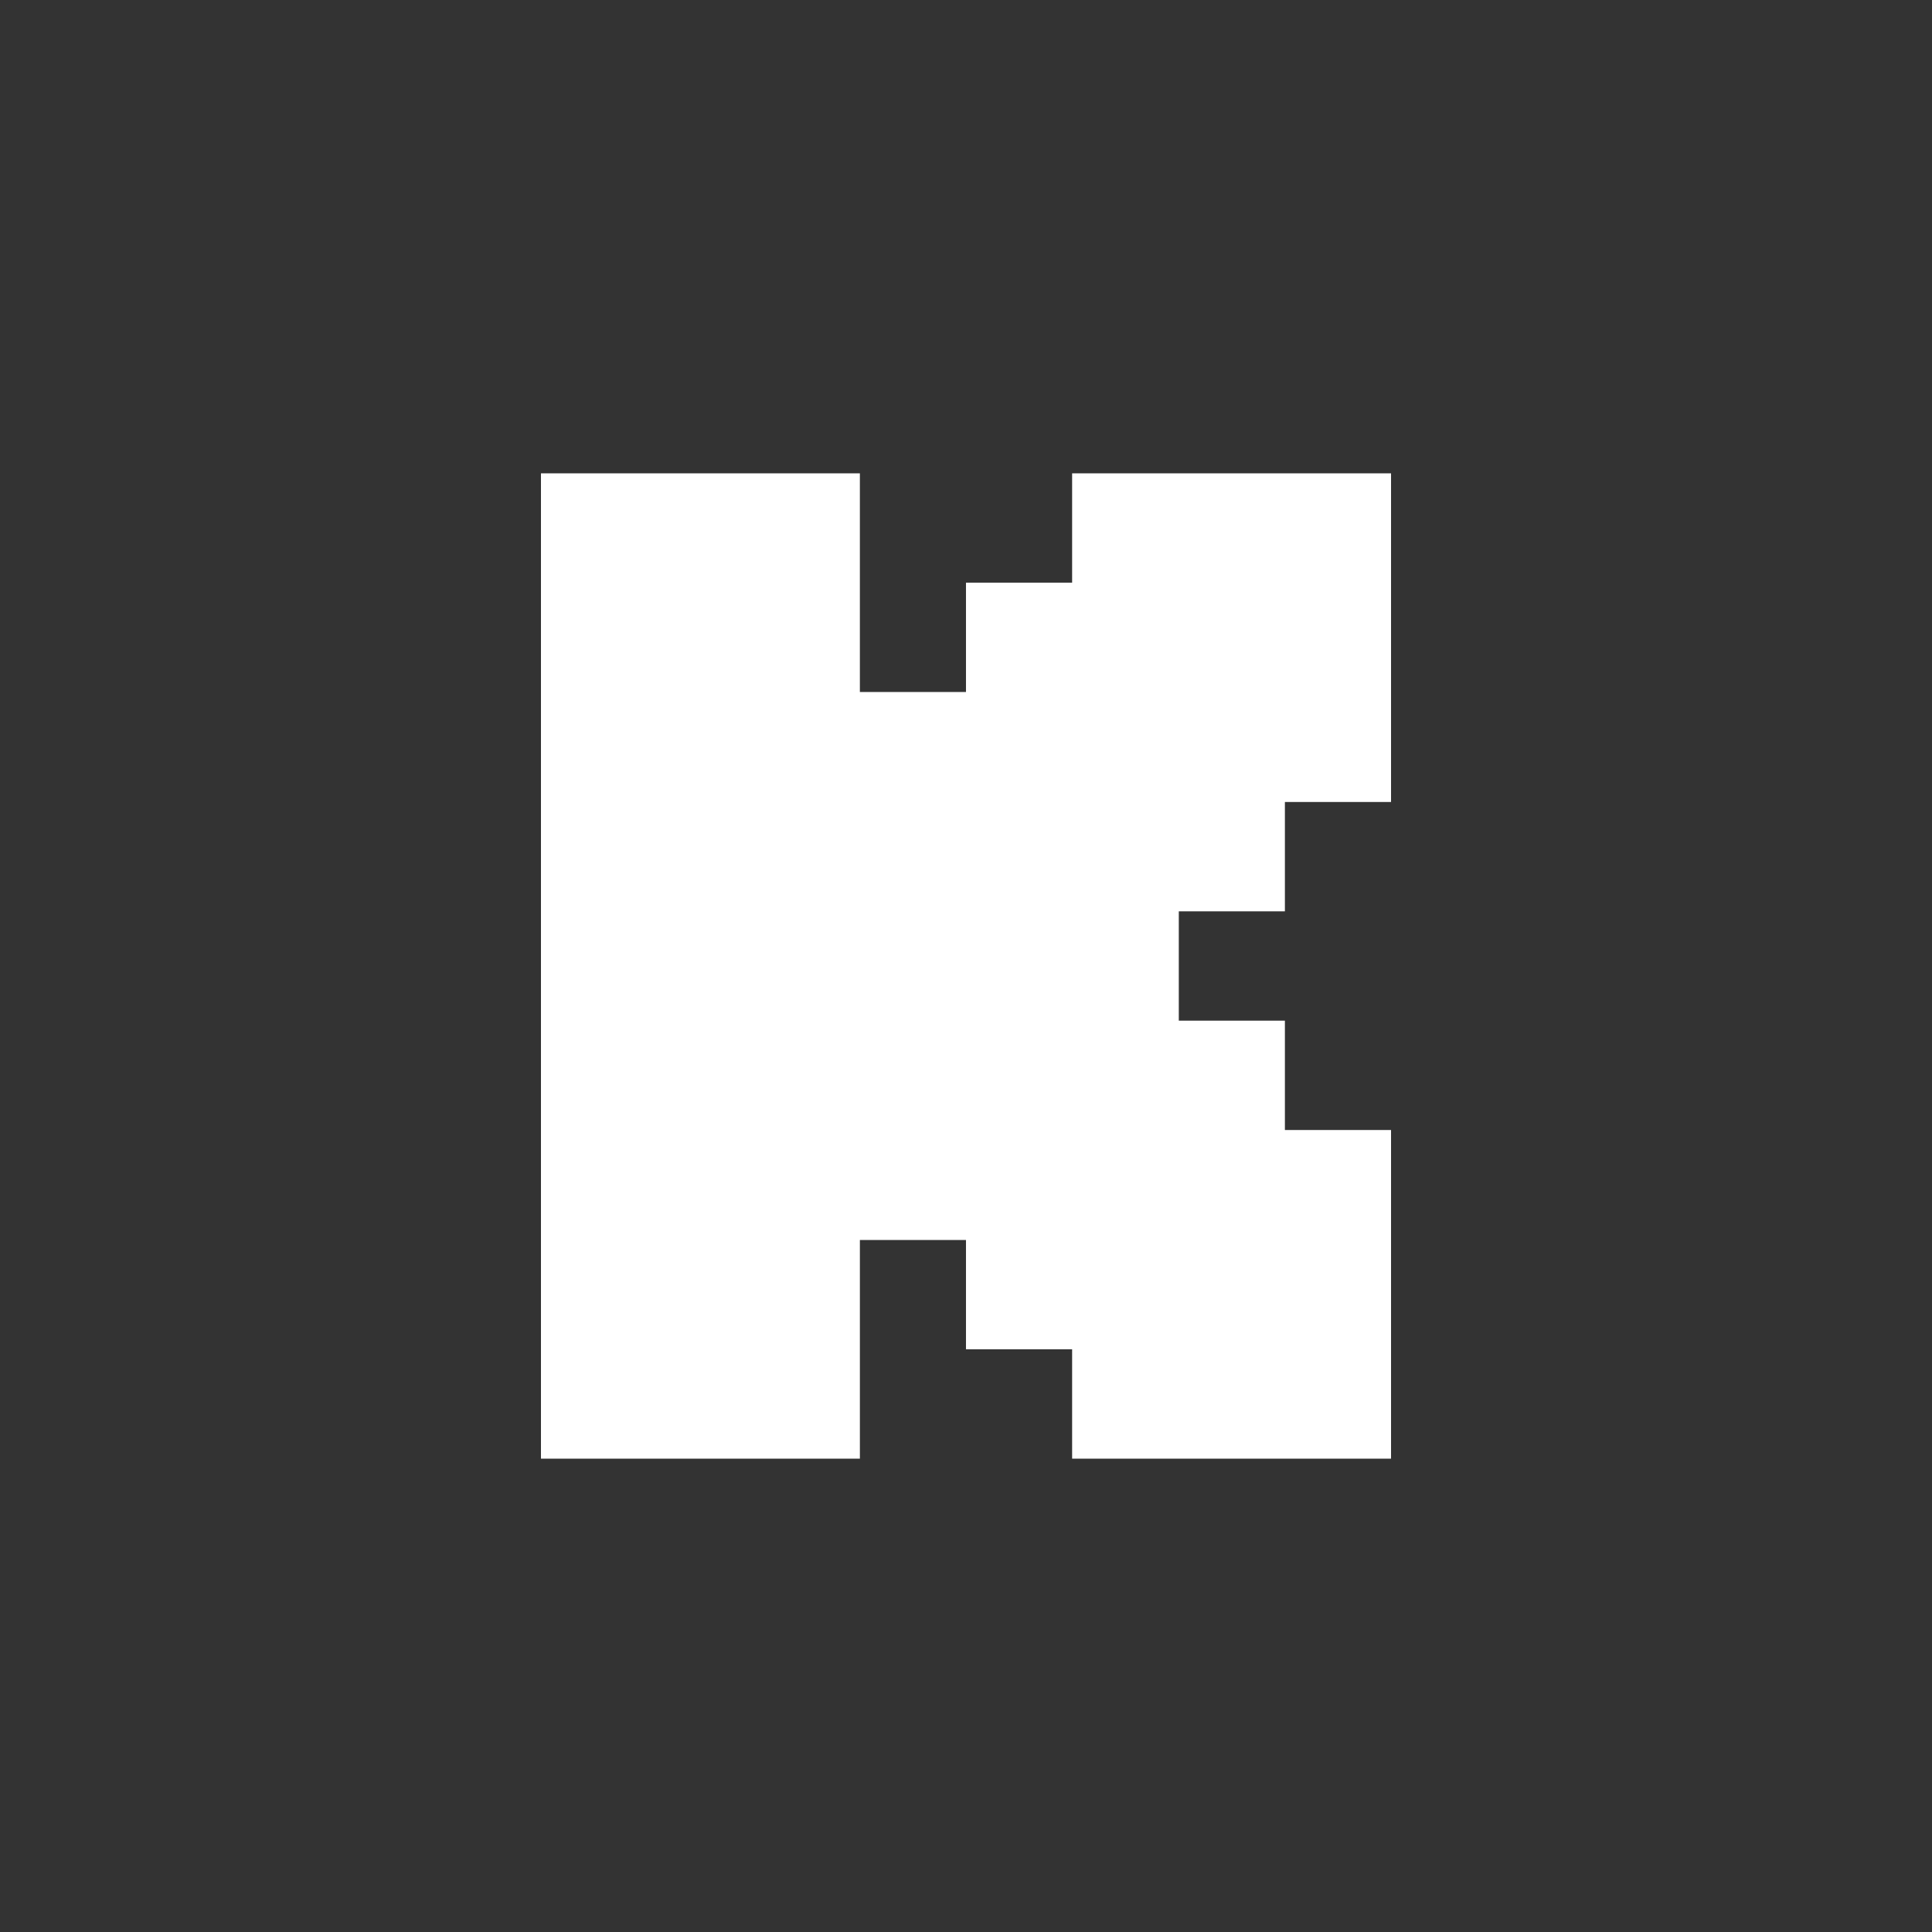
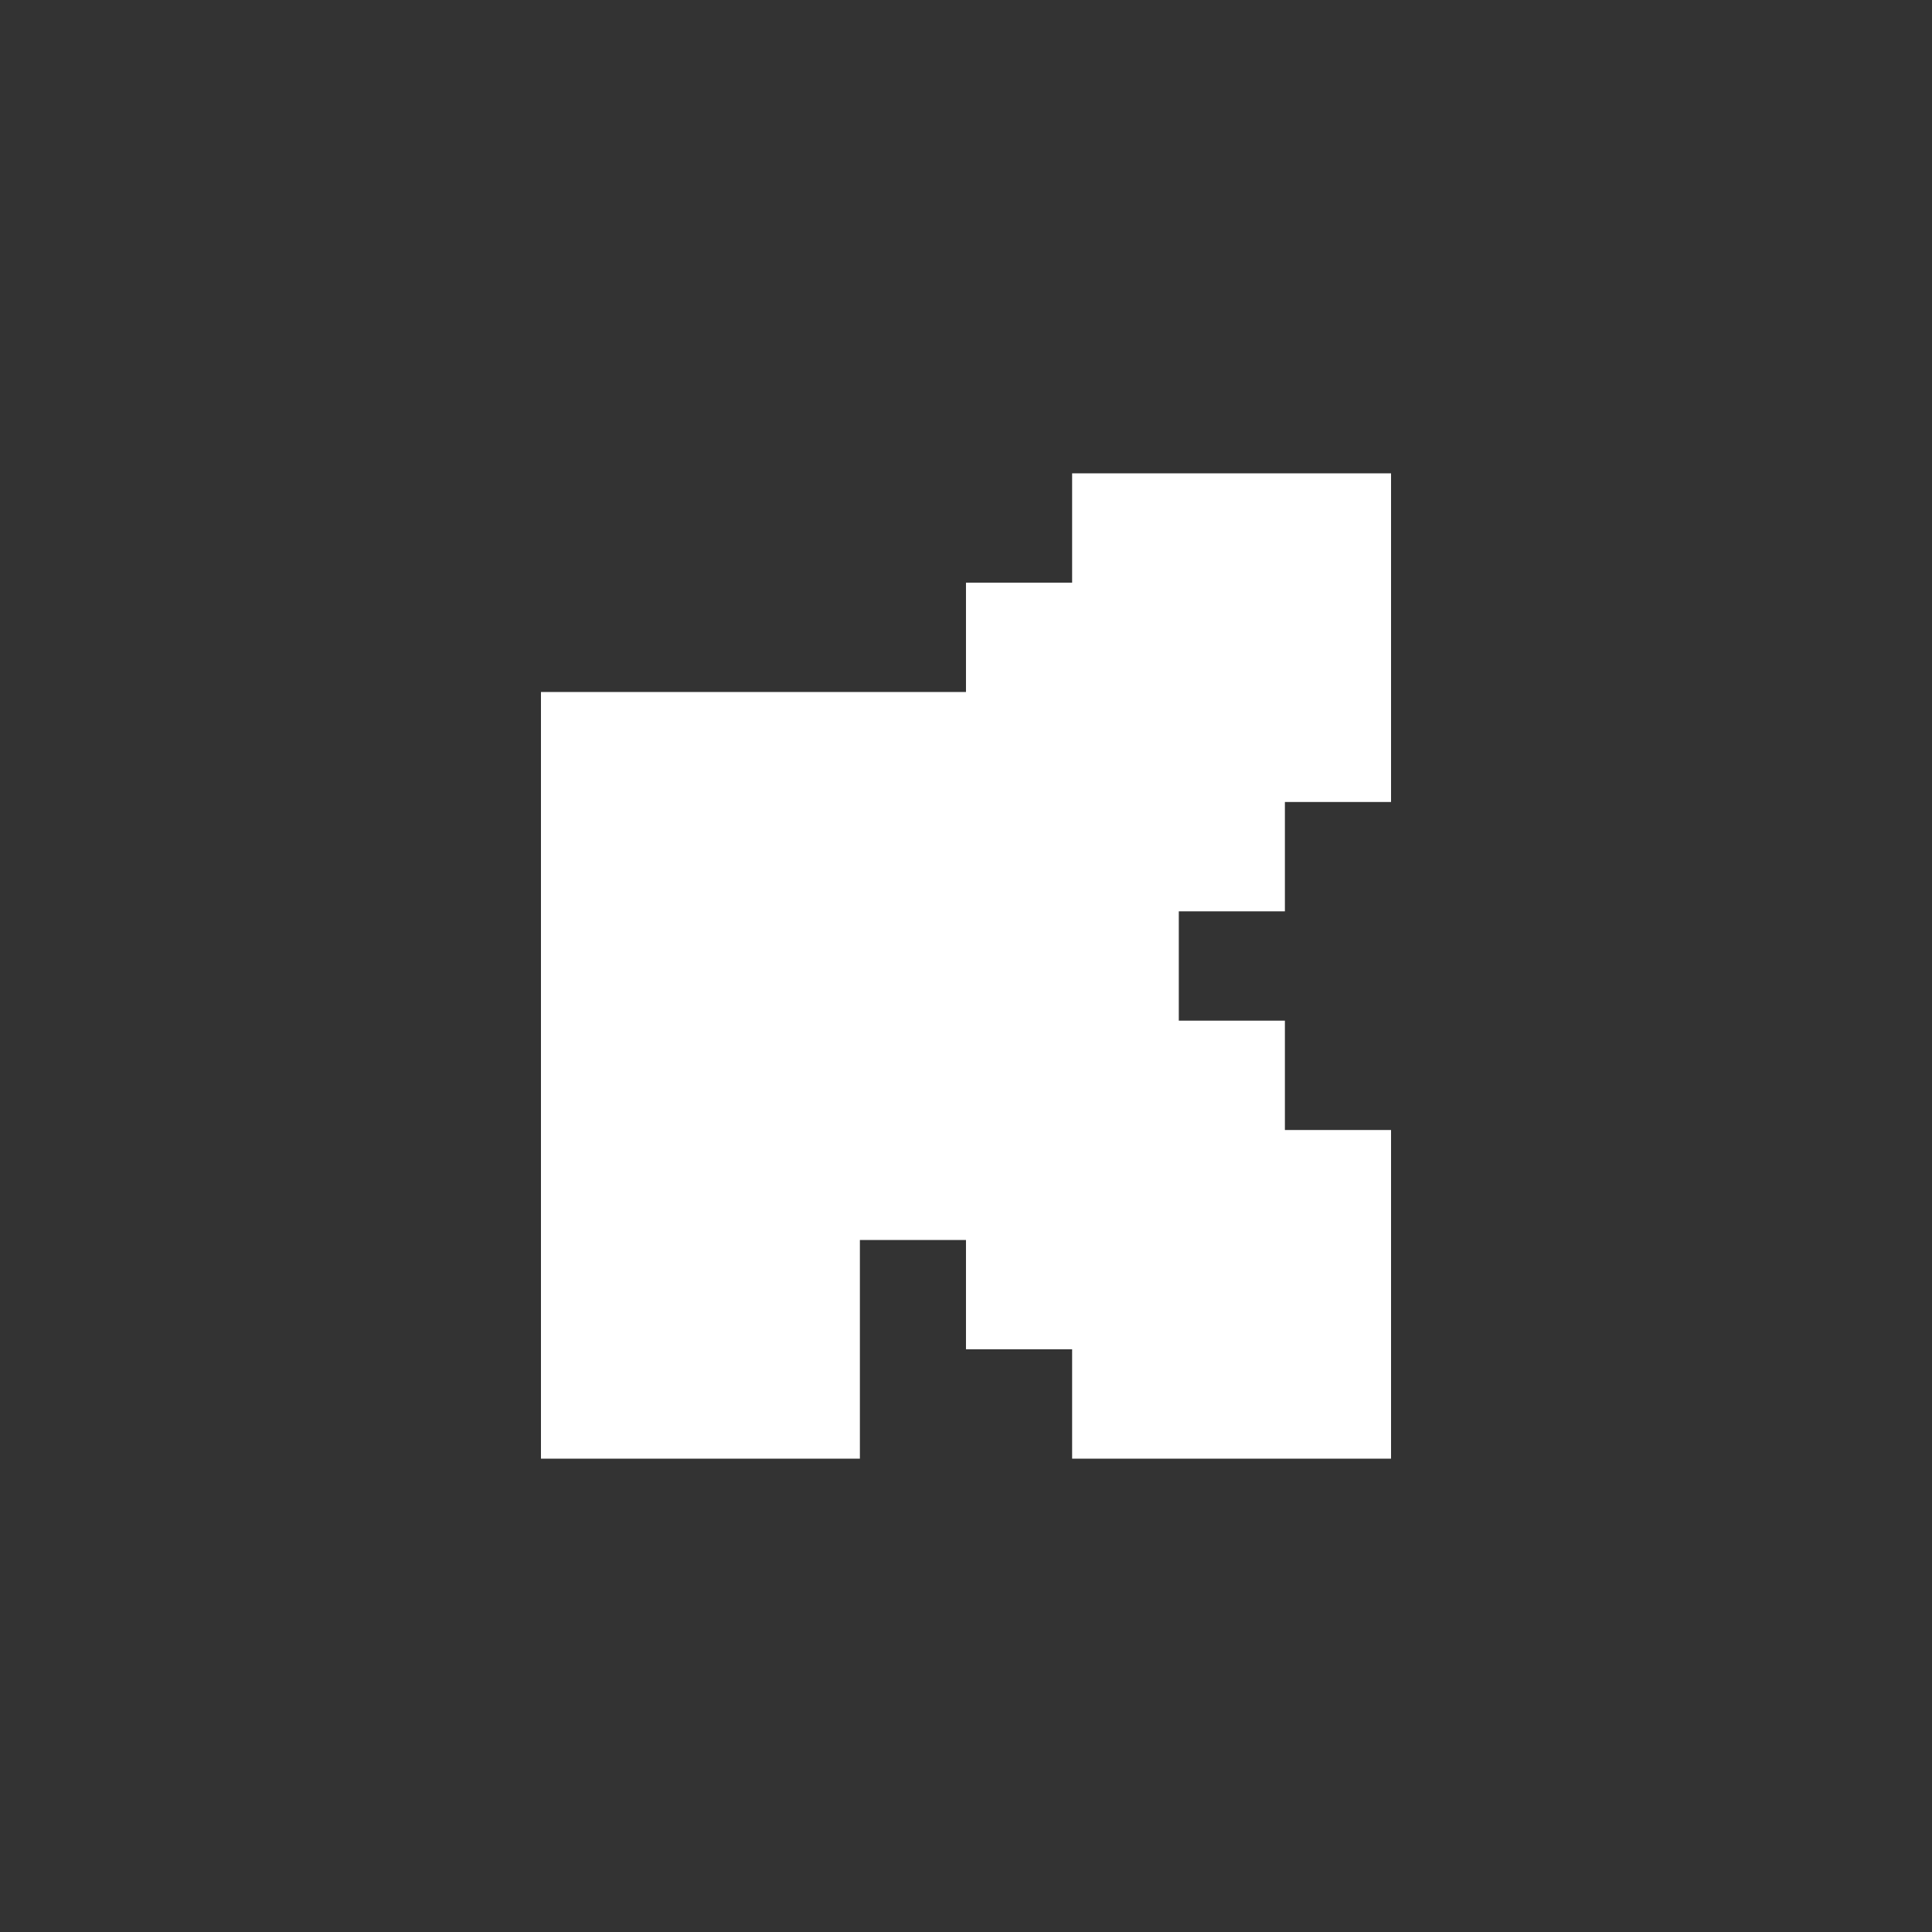
<svg xmlns="http://www.w3.org/2000/svg" width="200" height="200" viewBox="0 0 200 200" fill="none">
  <rect x="0" y="0" width="200" height="200" fill="#333333" stroke="none" />
-   <path fill-rule="evenodd" clip-rule="evenodd" d="M56 49H89.014V71.636H99.998V60.316H110.986V49H144V83.022H133.012V94.342H122.029V105.658H133.012V116.978H144V151H110.986V139.68H99.998V128.364H89.015V151H56V49Z" fill="white" />
+   <path fill-rule="evenodd" clip-rule="evenodd" d="M56 49V71.636H99.998V60.316H110.986V49H144V83.022H133.012V94.342H122.029V105.658H133.012V116.978H144V151H110.986V139.68H99.998V128.364H89.015V151H56V49Z" fill="white" />
</svg>